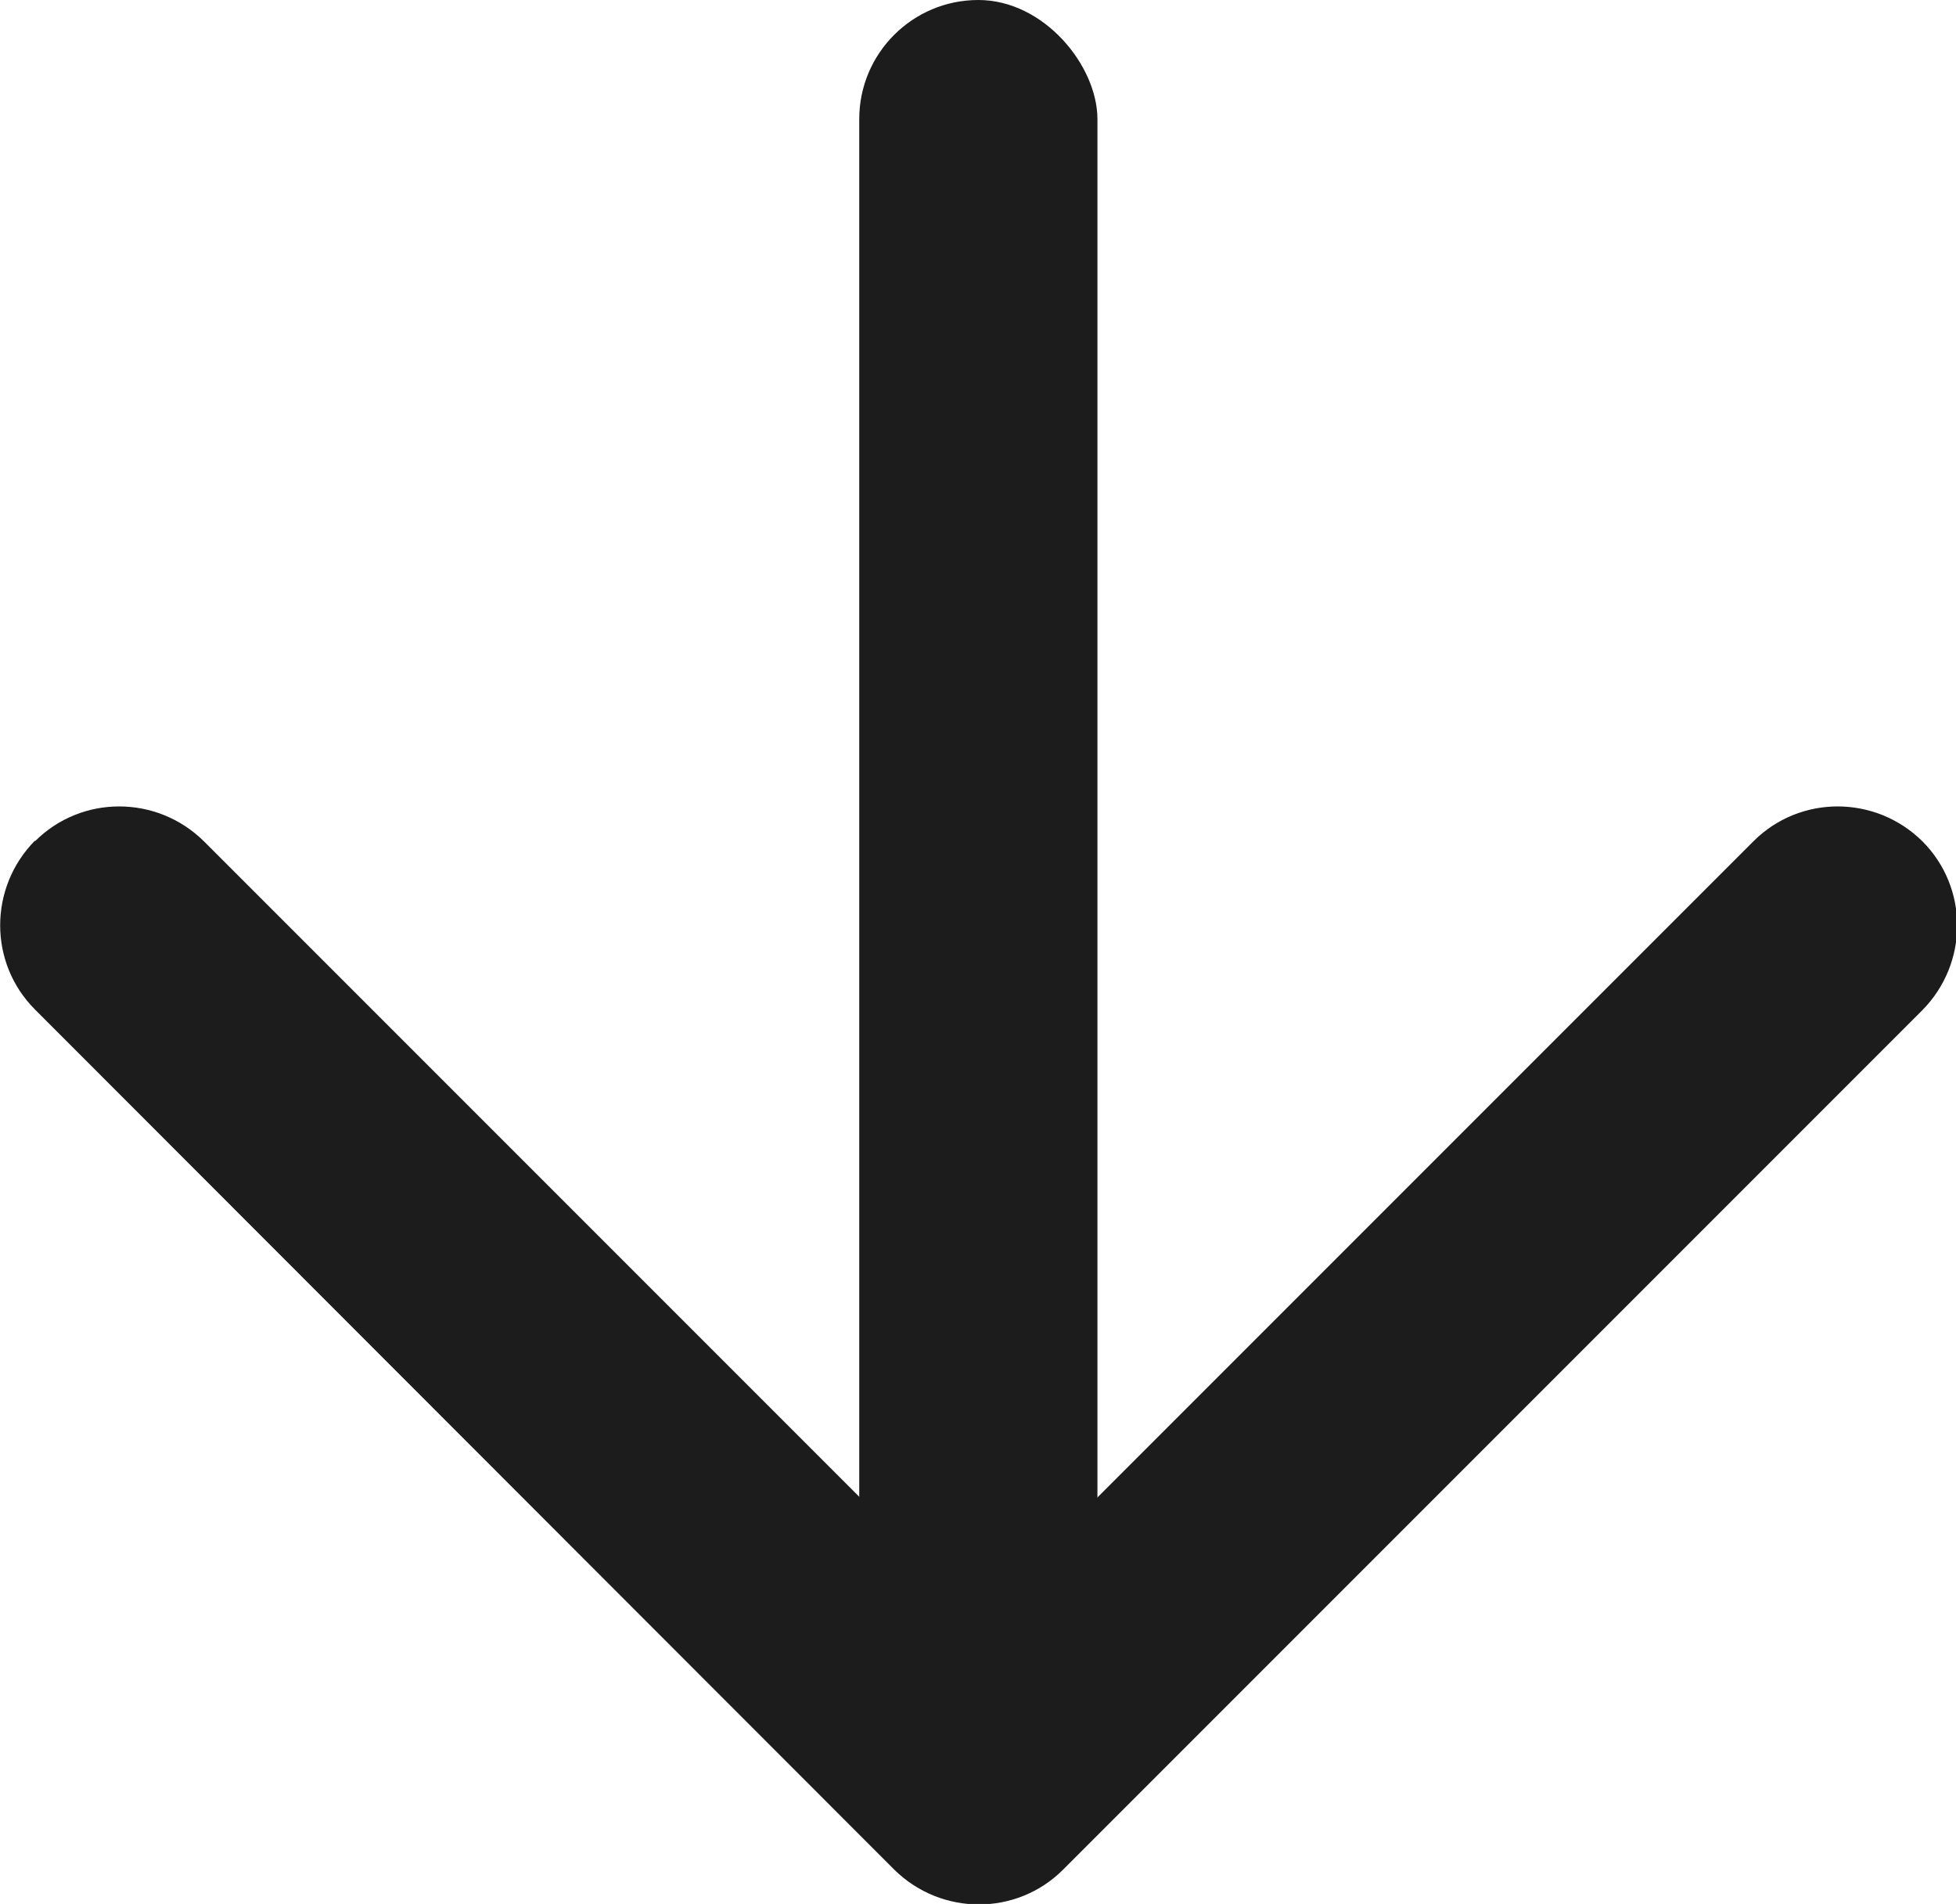
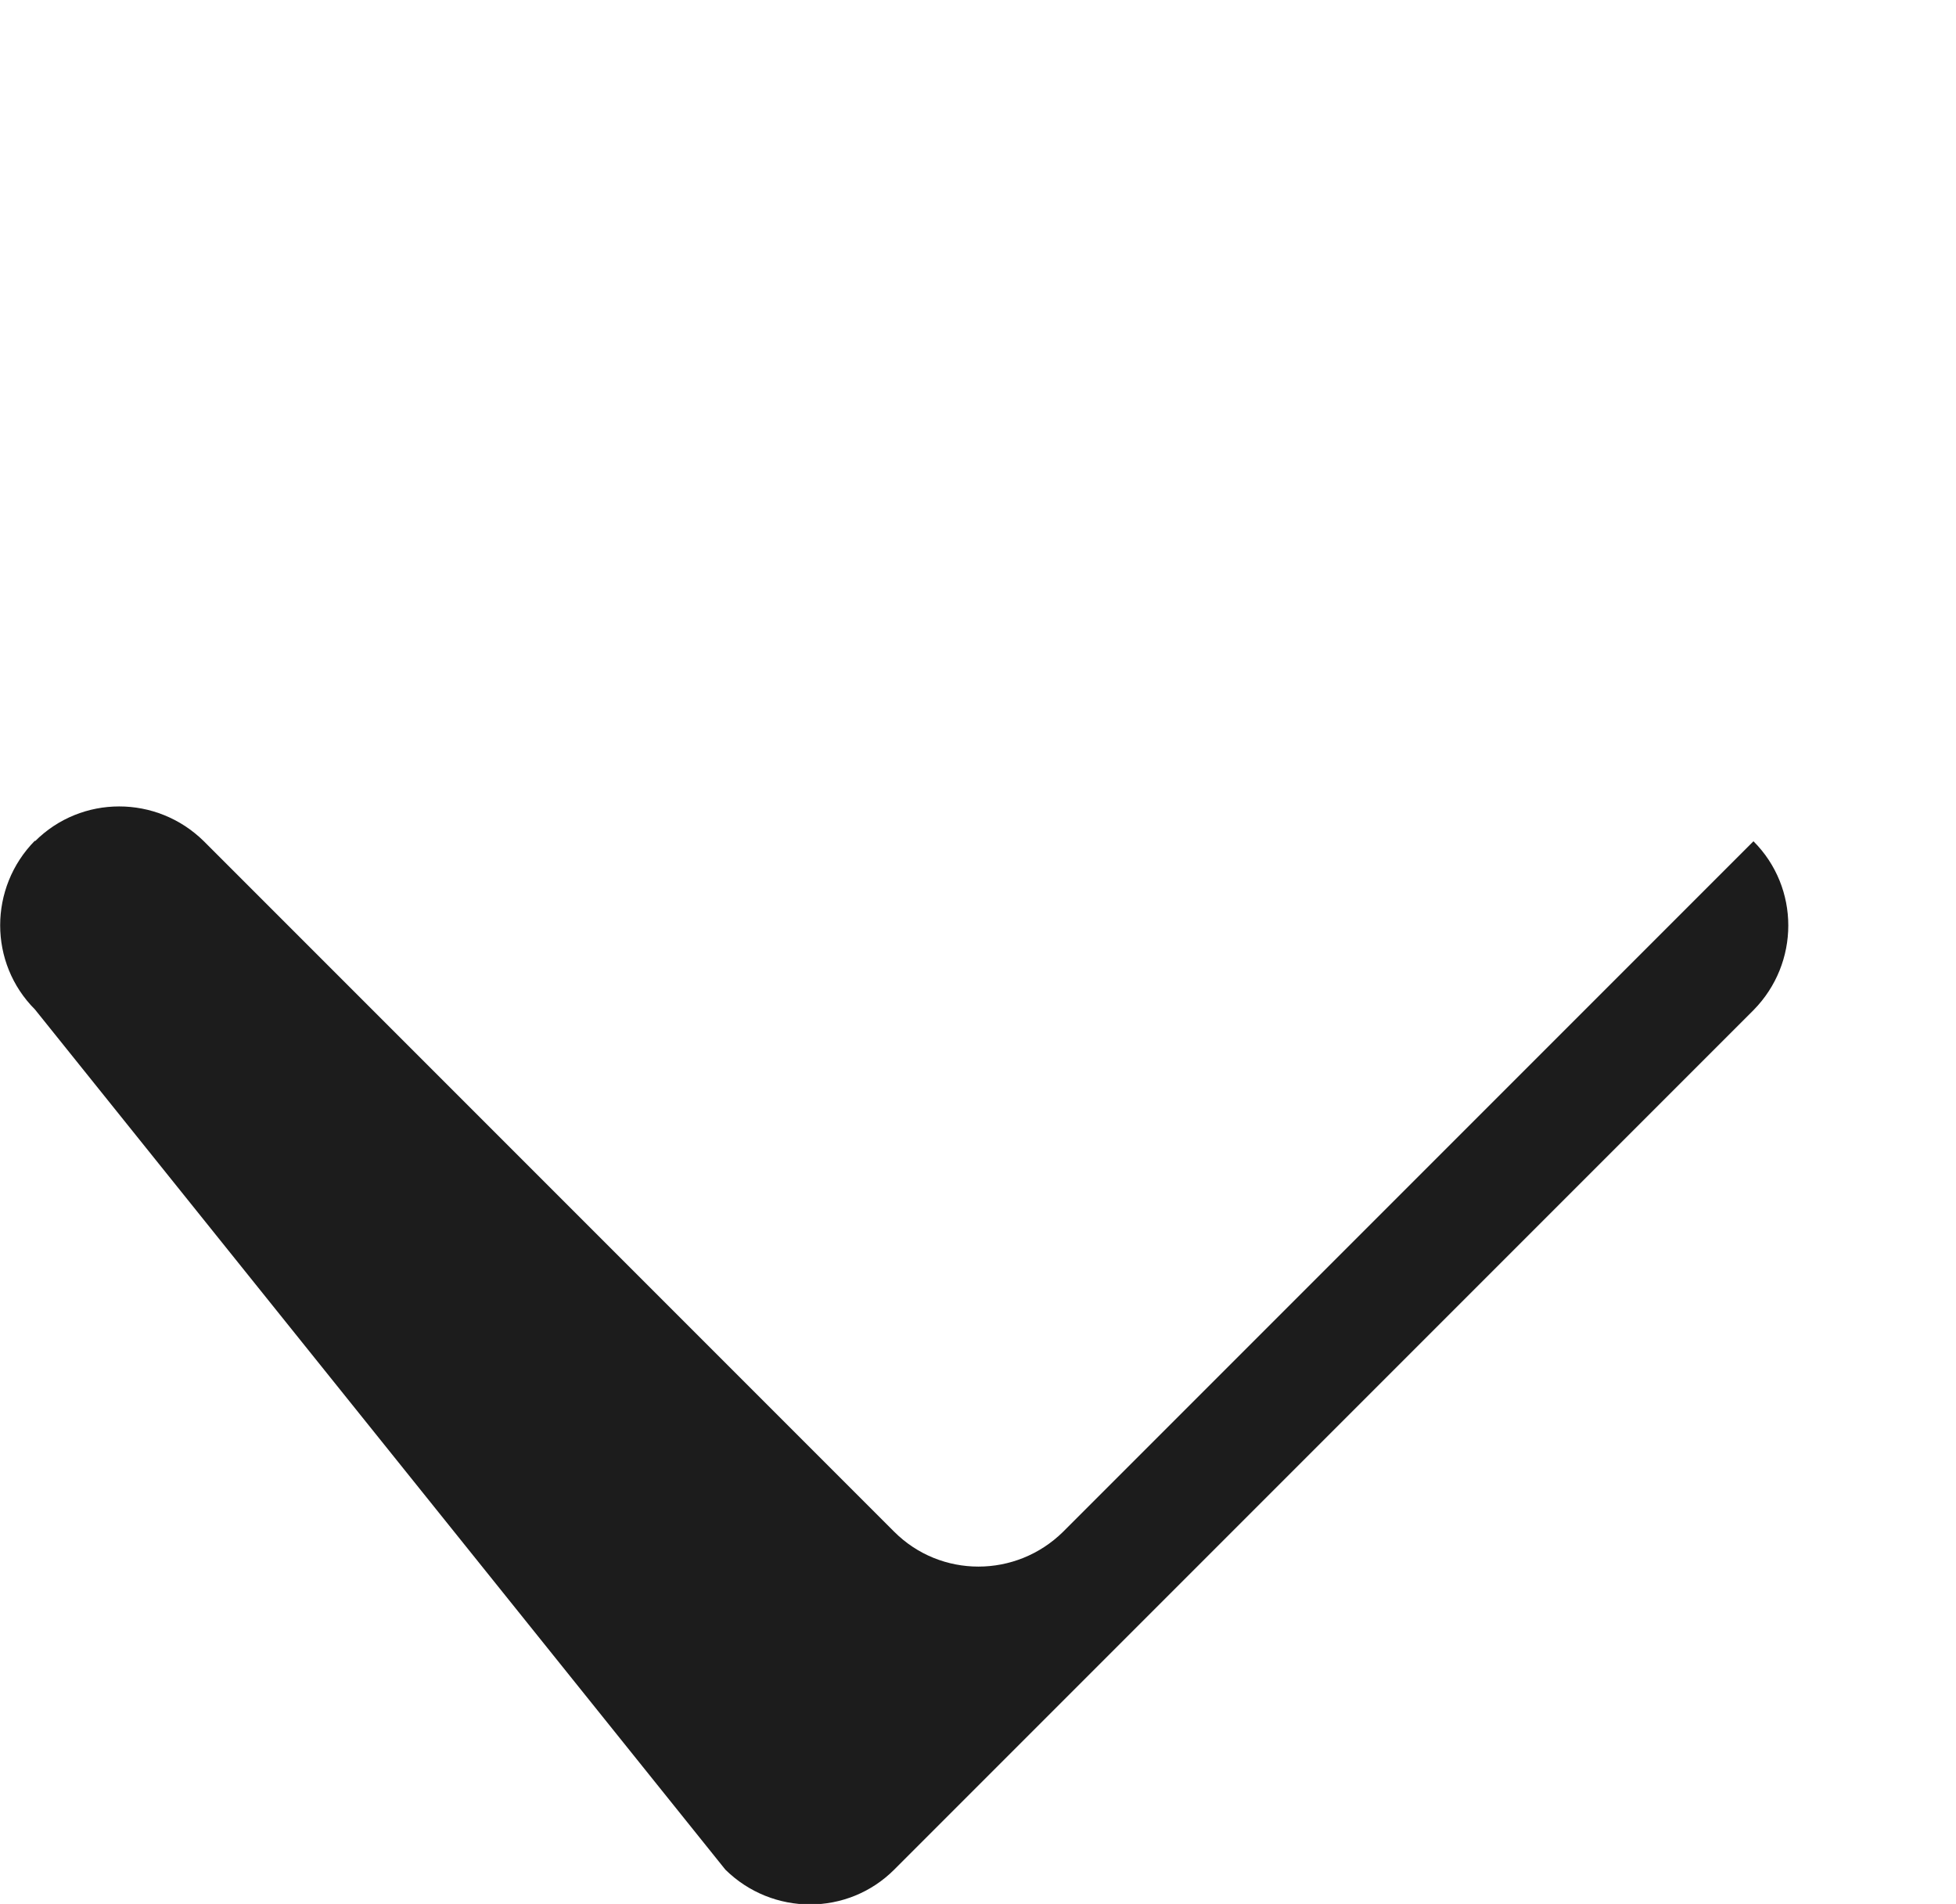
<svg xmlns="http://www.w3.org/2000/svg" id="Layer_2" data-name="Layer 2" viewBox="0 0 29.07 28.29">
  <defs>
    <style>
      .cls-1 {
        fill: #1c1c1c;
      }
    </style>
  </defs>
  <g id="DATA">
    <g>
-       <path class="cls-1" d="M.52,12.5h0c.69-.69,1.81-.69,2.51,0l10.26,10.26c.69.69,1.81.69,2.51,0l10.26-10.26c.69-.69,1.81-.69,2.51,0h0c.69.69.69,1.81,0,2.51l-12.77,12.77c-.69.69-1.81.69-2.51,0L.52,15c-.69-.69-.69-1.81,0-2.51Z" />
-       <rect class="cls-1" x="12.77" y="0" width="3.54" height="26.51" rx="1.77" ry="1.77" />
+       <path class="cls-1" d="M.52,12.5h0c.69-.69,1.81-.69,2.51,0l10.26,10.26c.69.69,1.81.69,2.51,0l10.26-10.26h0c.69.69.69,1.81,0,2.51l-12.77,12.77c-.69.69-1.81.69-2.51,0L.52,15c-.69-.69-.69-1.81,0-2.51Z" />
    </g>
  </g>
</svg>